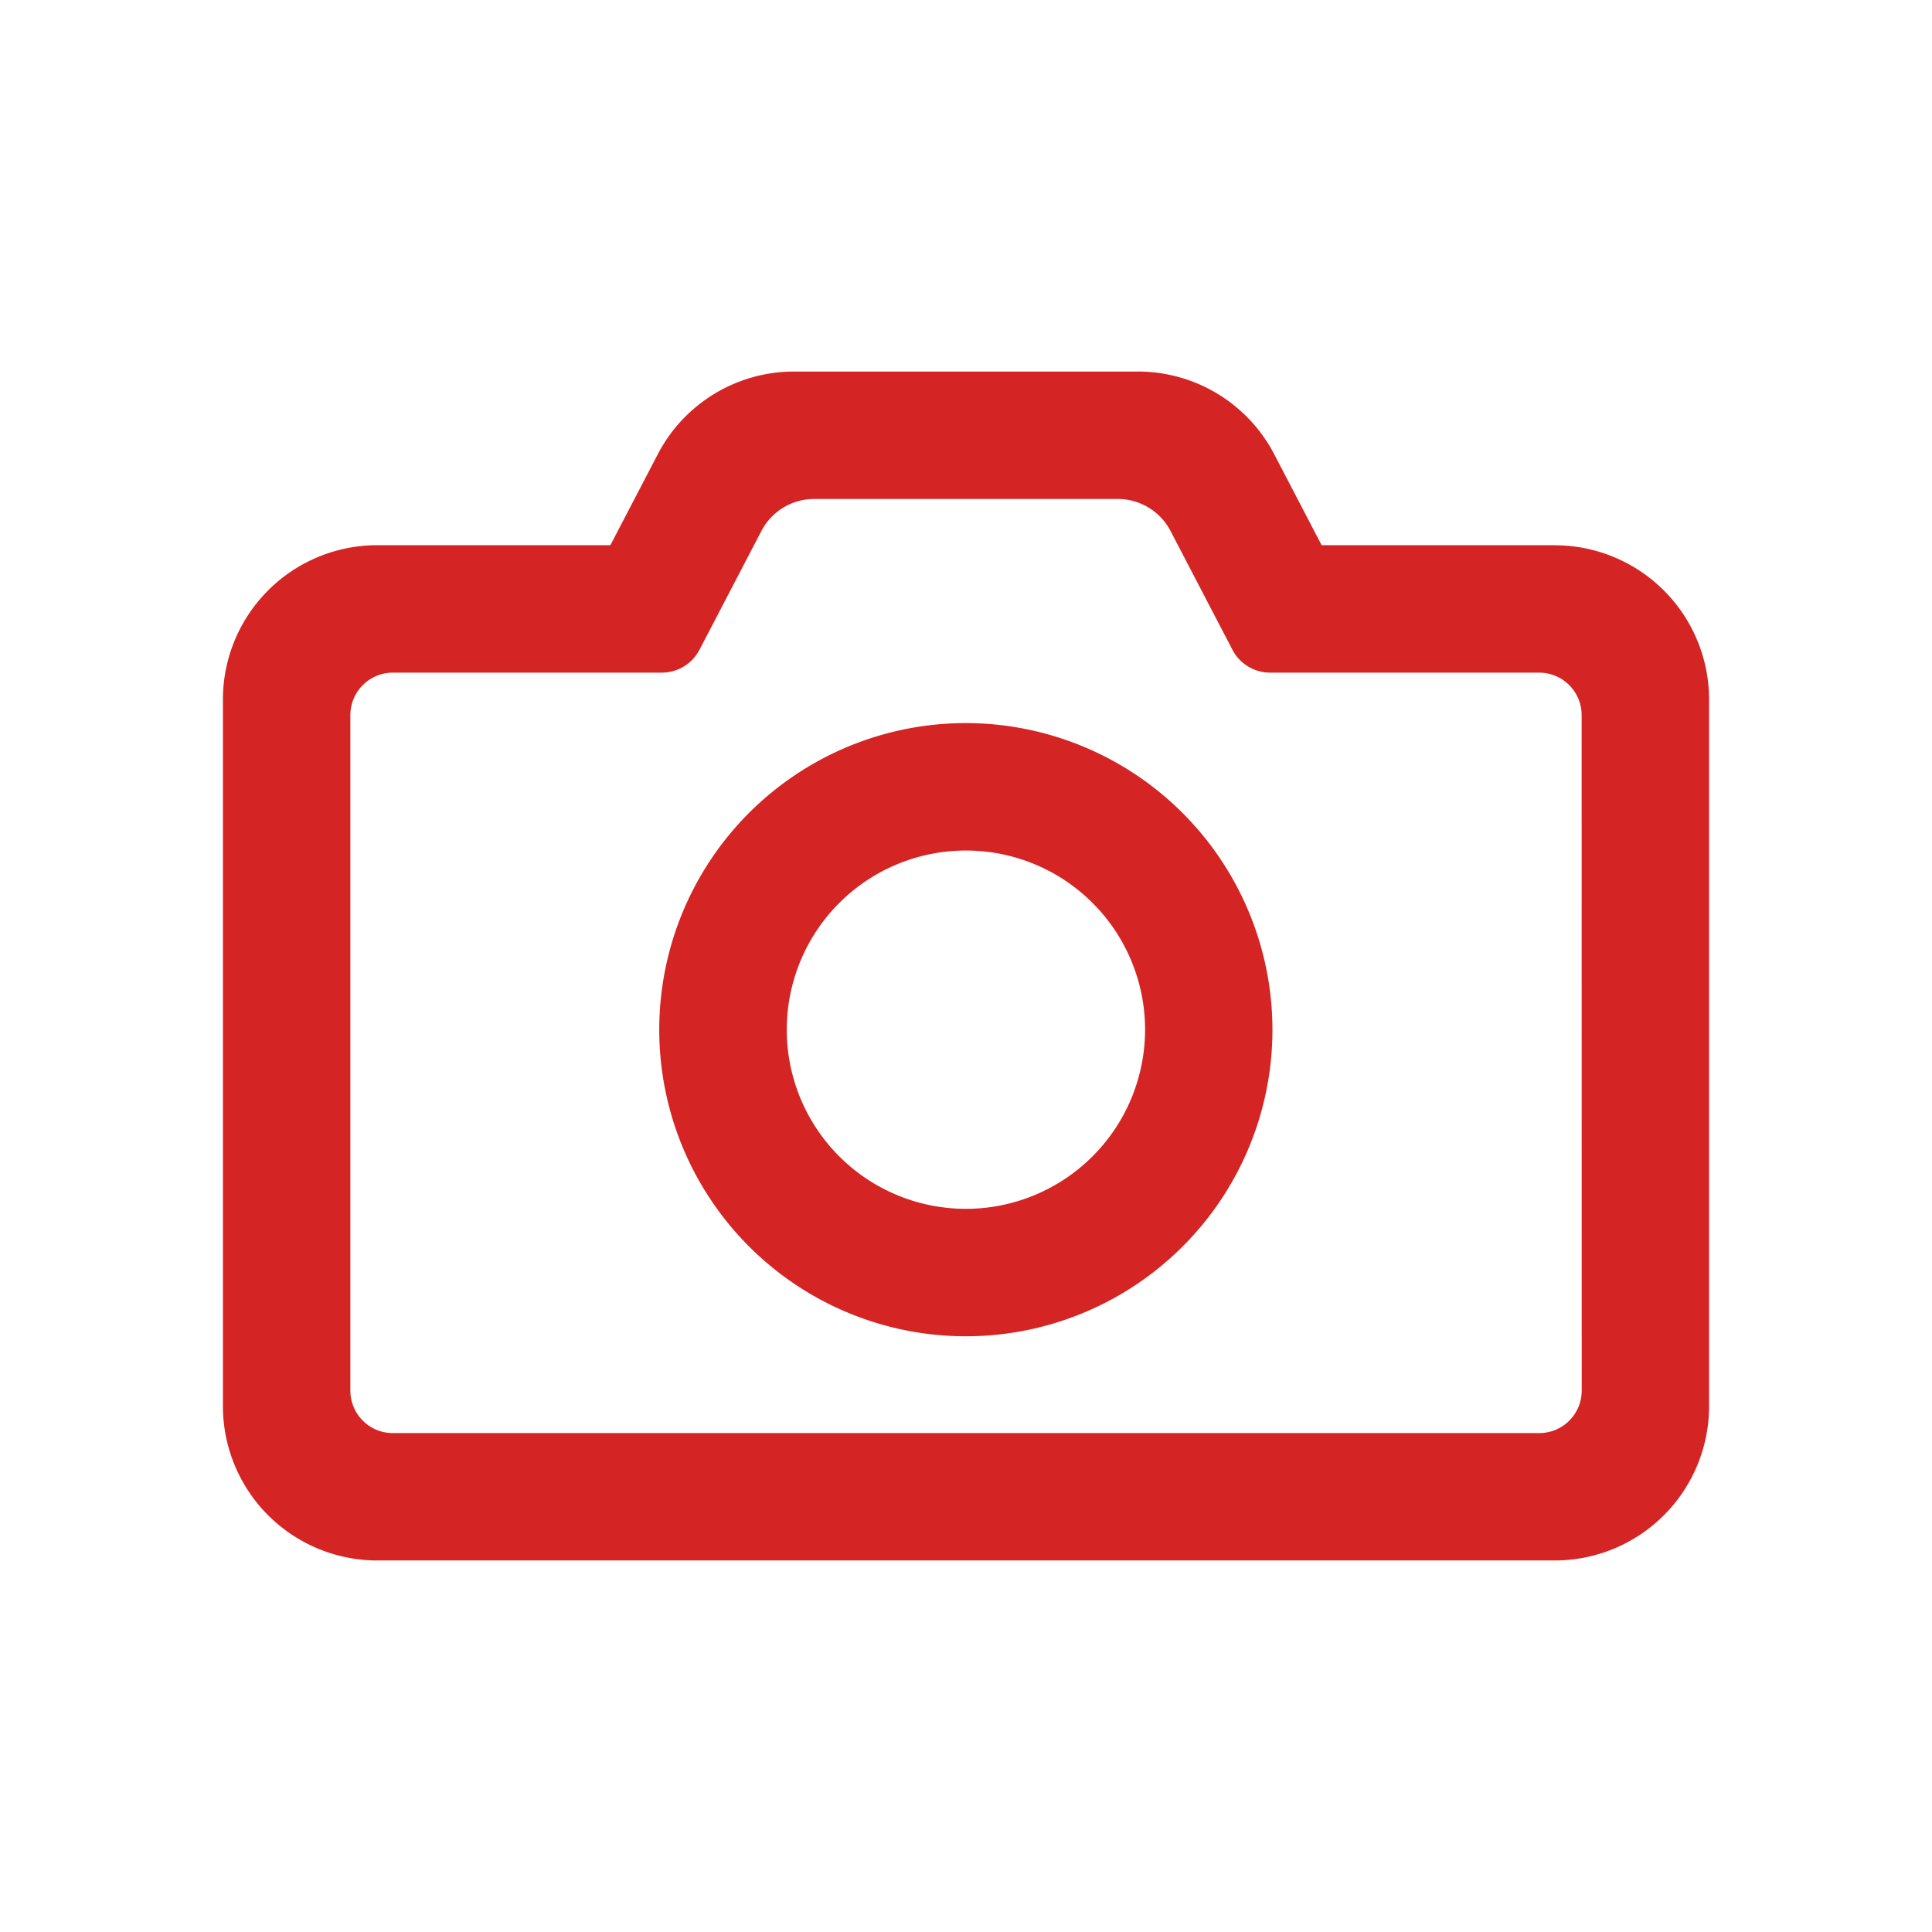
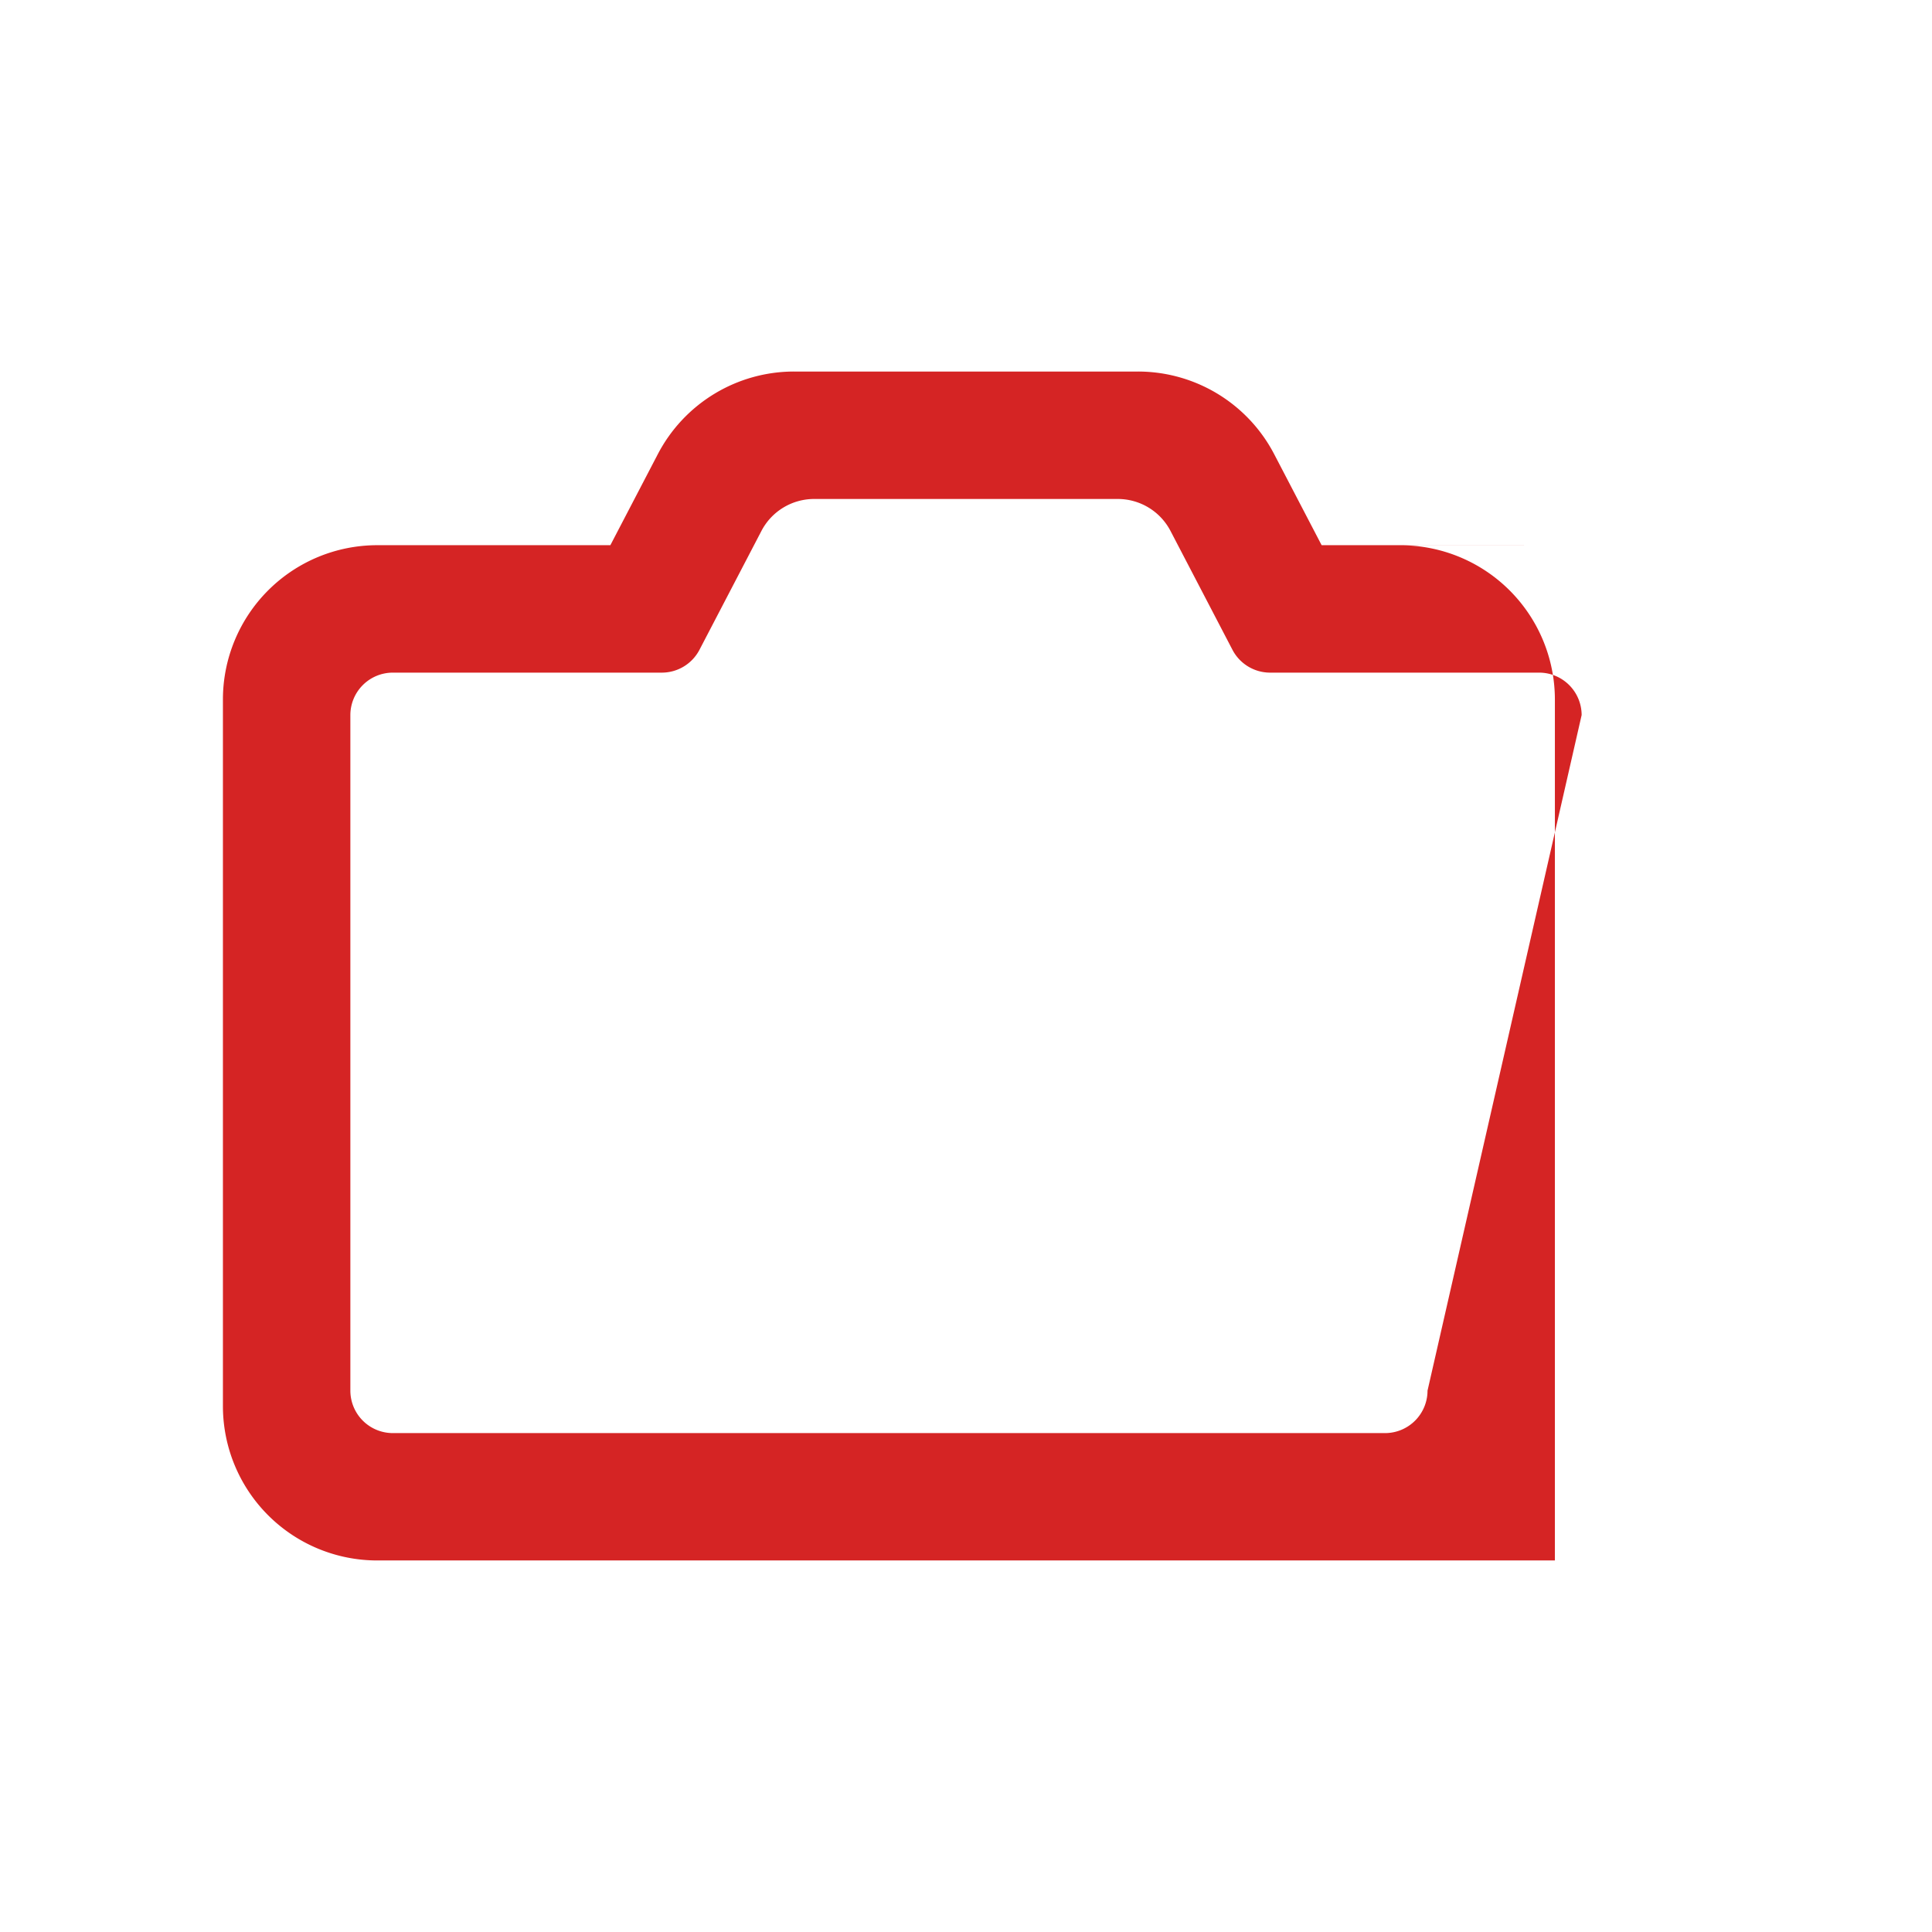
<svg xmlns="http://www.w3.org/2000/svg" id="icon_camera" width="26" height="26" viewBox="0 0 26 26">
-   <rect id="長方形_26470" data-name="長方形 26470" width="26" height="26" fill="#fff" opacity="0" />
  <g id="グループ_25153" data-name="グループ 25153" transform="translate(3 5)">
-     <path id="パス_2069" data-name="パス 2069" d="M17.925,2.337H14.786L14.15,1.117A2.068,2.068,0,0,0,12.309,0H7.69A2.068,2.068,0,0,0,5.85,1.117L5.214,2.337H2.075A2.077,2.077,0,0,0,0,4.413v9.512A2.077,2.077,0,0,0,2.075,16H17.925A2.077,2.077,0,0,0,20,13.925V4.413a2.077,2.077,0,0,0-2.075-2.075m.361,11.377a.572.572,0,0,1-.571.571H2.286a.572.572,0,0,1-.571-.571V4.623a.572.572,0,0,1,.571-.571H5.906a.572.572,0,0,0,.507-.307l.834-1.6a.8.8,0,0,1,.709-.43h4.087a.8.8,0,0,1,.709.43l.834,1.6a.572.572,0,0,0,.507.307h3.621a.572.572,0,0,1,.571.571Z" fill="#d52424" />
-     <path id="パス_2070" data-name="パス 2070" d="M9.266,4.14A4.126,4.126,0,1,0,13.39,8.266,4.13,4.13,0,0,0,9.266,4.14m0,6.537a2.411,2.411,0,1,1,2.41-2.411,2.413,2.413,0,0,1-2.41,2.411" transform="translate(0.734 0.591)" fill="#d52424" />
+     <path id="パス_2069" data-name="パス 2069" d="M17.925,2.337H14.786L14.15,1.117A2.068,2.068,0,0,0,12.309,0H7.69A2.068,2.068,0,0,0,5.85,1.117L5.214,2.337H2.075A2.077,2.077,0,0,0,0,4.413v9.512A2.077,2.077,0,0,0,2.075,16H17.925V4.413a2.077,2.077,0,0,0-2.075-2.075m.361,11.377a.572.572,0,0,1-.571.571H2.286a.572.572,0,0,1-.571-.571V4.623a.572.572,0,0,1,.571-.571H5.906a.572.572,0,0,0,.507-.307l.834-1.6a.8.8,0,0,1,.709-.43h4.087a.8.8,0,0,1,.709.43l.834,1.6a.572.572,0,0,0,.507.307h3.621a.572.572,0,0,1,.571.571Z" fill="#d52424" />
  </g>
</svg>